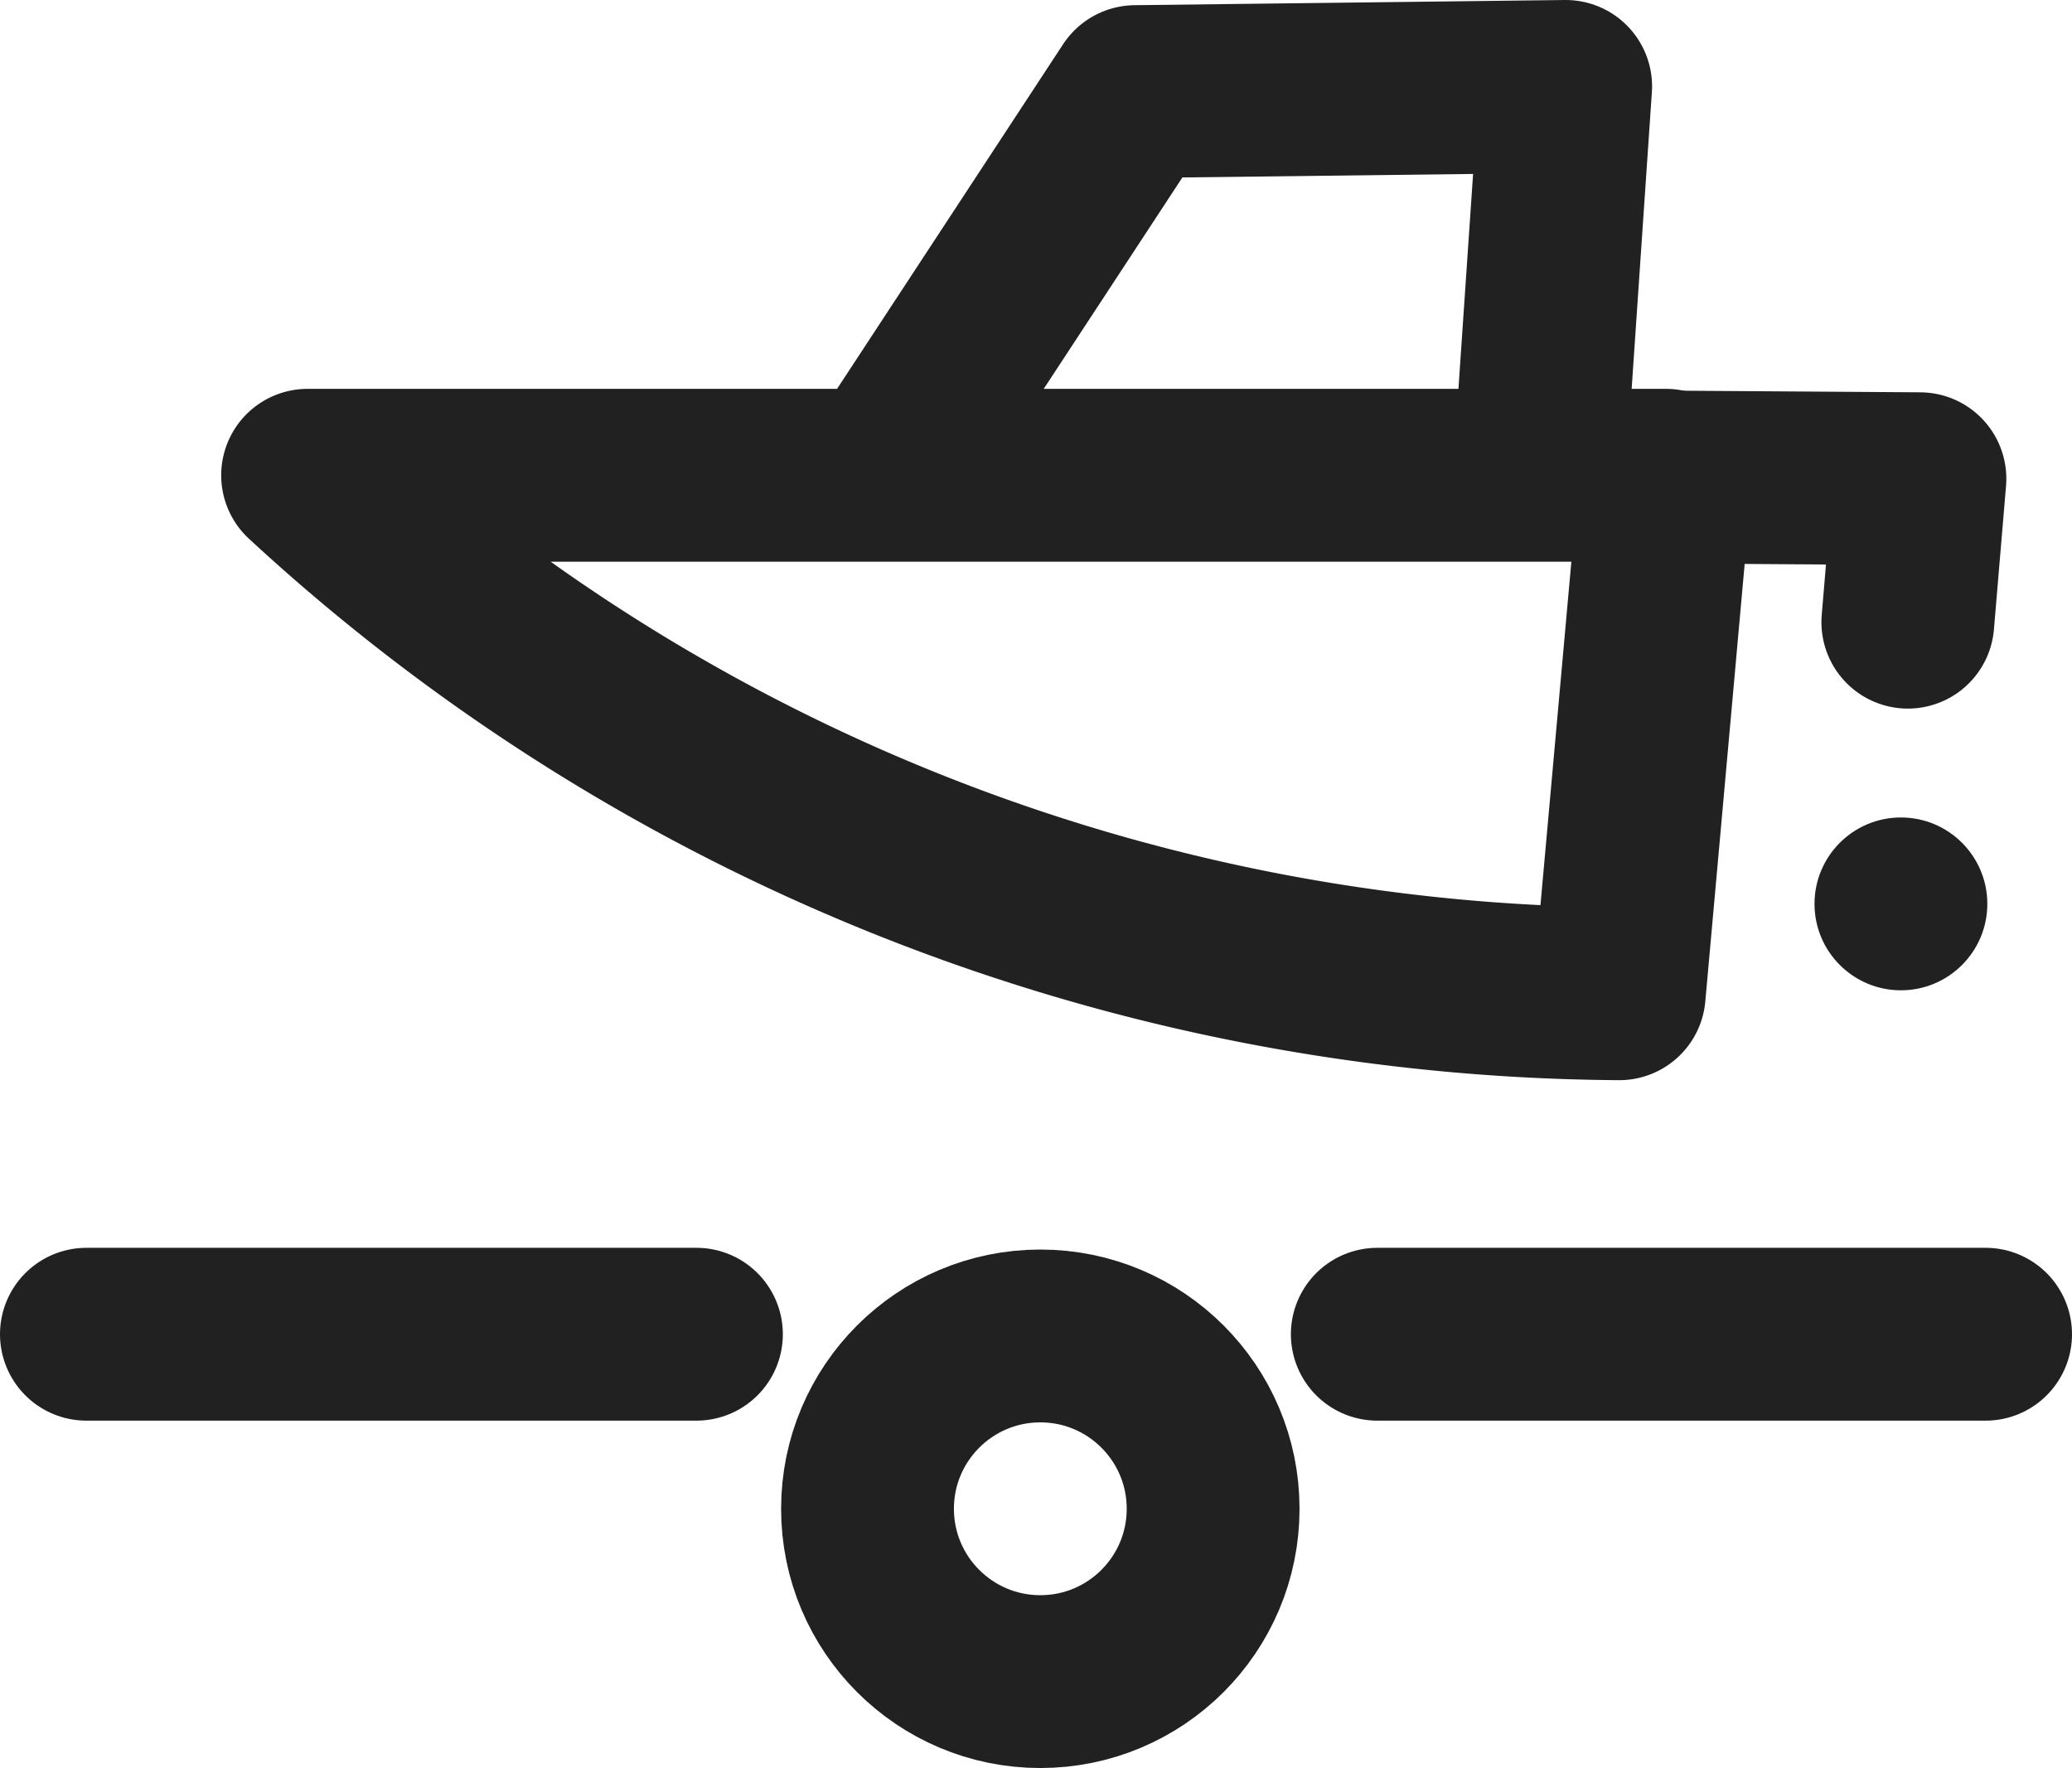
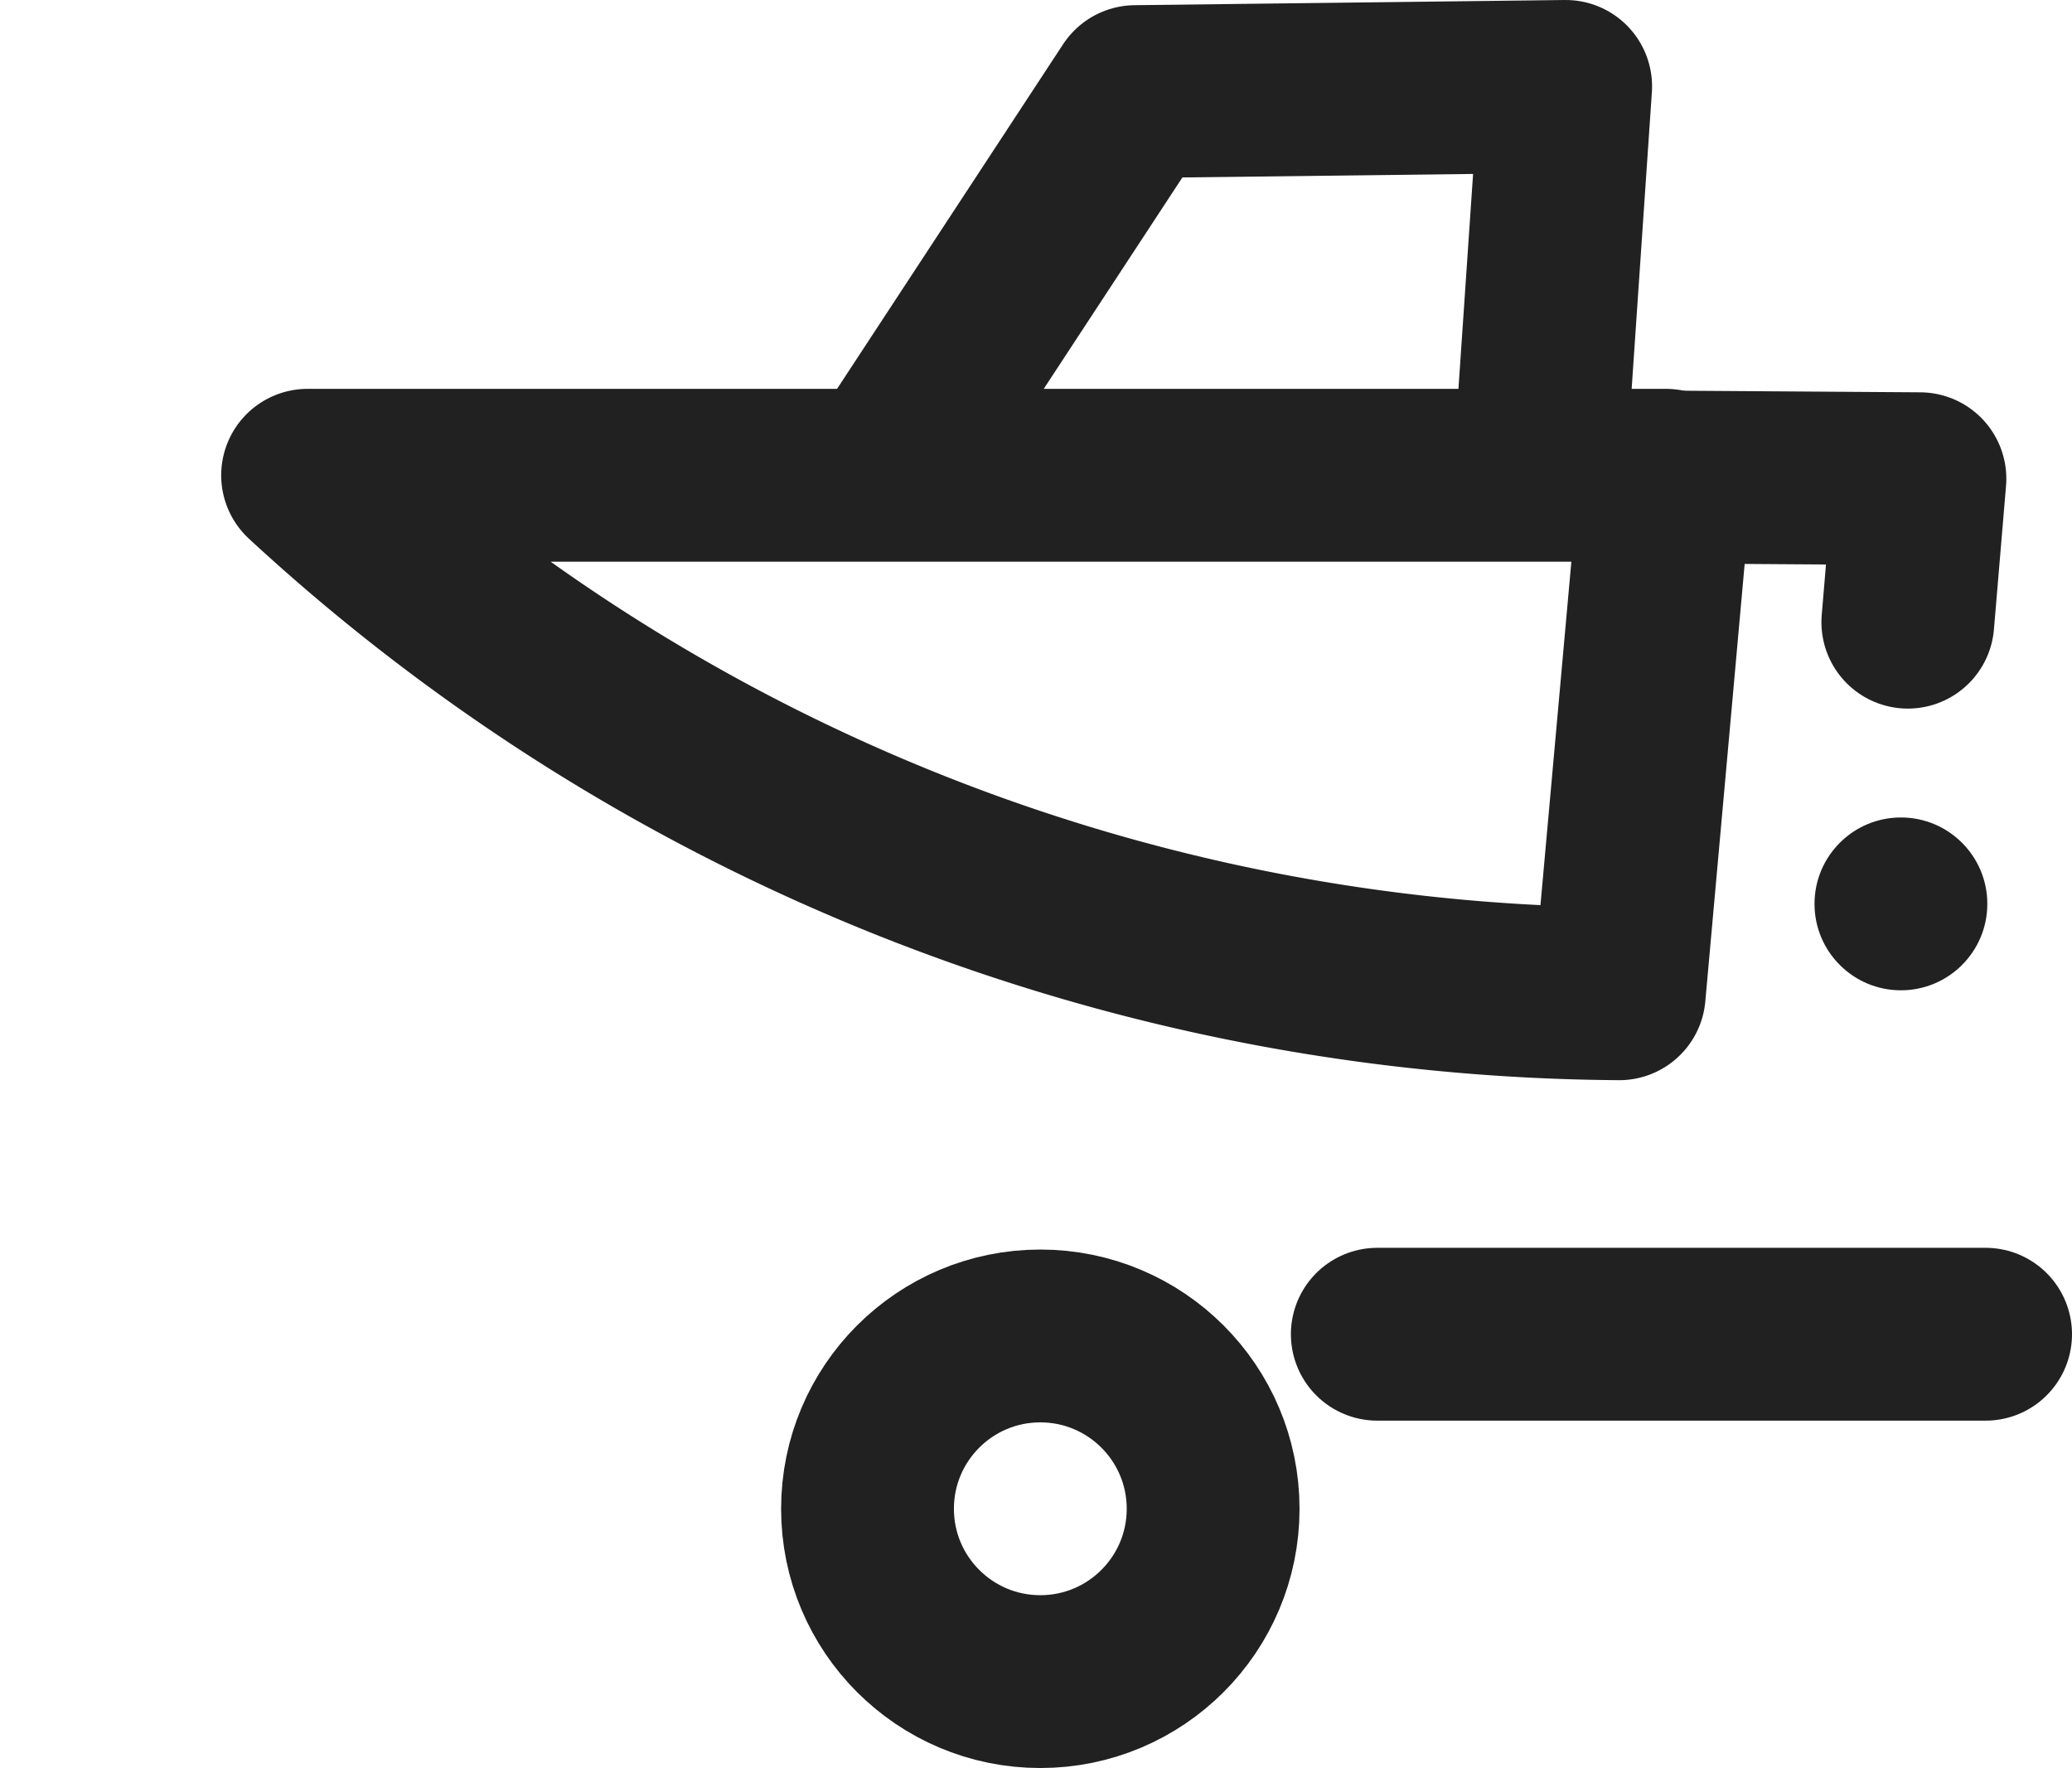
<svg xmlns="http://www.w3.org/2000/svg" viewBox="0 0 11.99 10.23">
  <defs>
    <style>.cls-1{fill:#212121;}.cls-2{fill:none;stroke:#212121;stroke-linecap:round;stroke-linejoin:round;}</style>
  </defs>
  <g id="Layer_2" data-name="Layer 2">
    <g id="_Layer_" data-name="&lt;Layer&gt;">
      <circle class="cls-1" cx="11" cy="5.23" r="0.5" />
      <path class="cls-2" d="M1.78,2.75a11.29,11.29,0,0,0,7.59,3l.27-3Z" />
      <polyline class="cls-2" points="5.14 2.71 6.57 0.53 9.06 0.5 8.91 2.7" />
      <polyline class="cls-2" points="9.63 2.76 11.11 2.77 11.04 3.6" />
      <circle class="cls-2" cx="6.02" cy="8.73" r="1" />
-       <line class="cls-2" x1="0.5" y1="7.72" x2="4.03" y2="7.72" />
      <line class="cls-2" x1="7.97" y1="7.72" x2="11.49" y2="7.72" />
    </g>
  </g>
</svg>